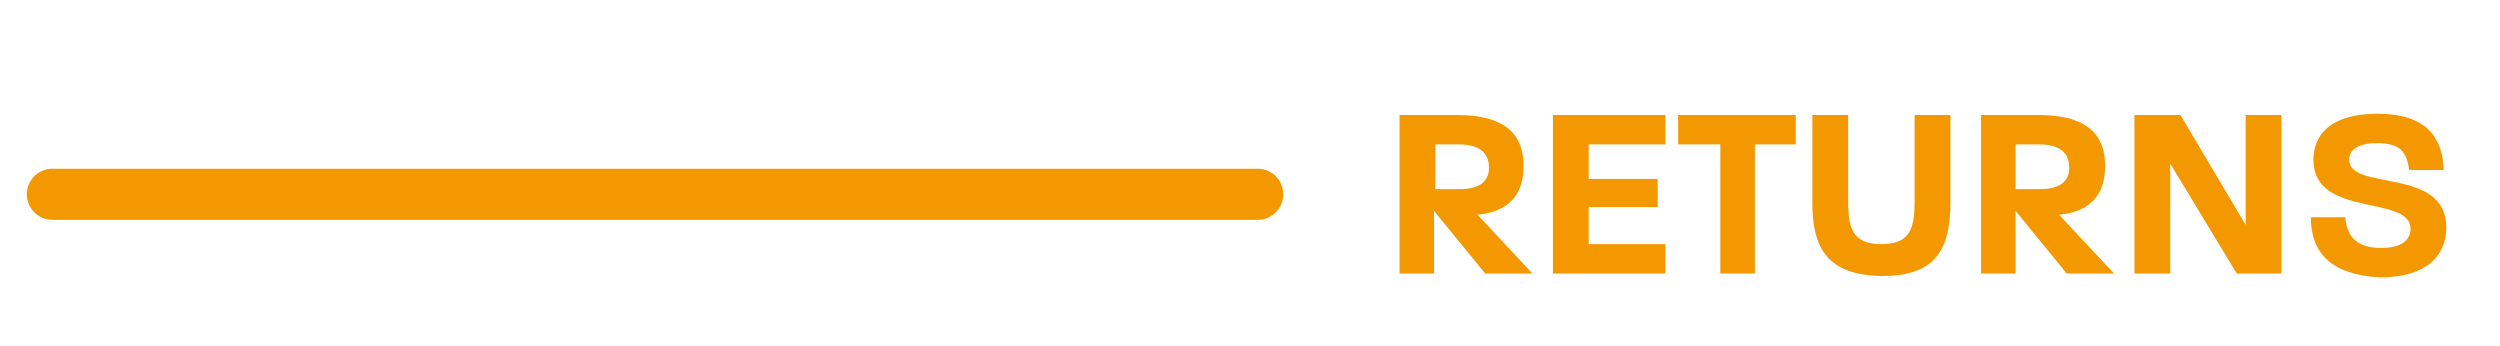
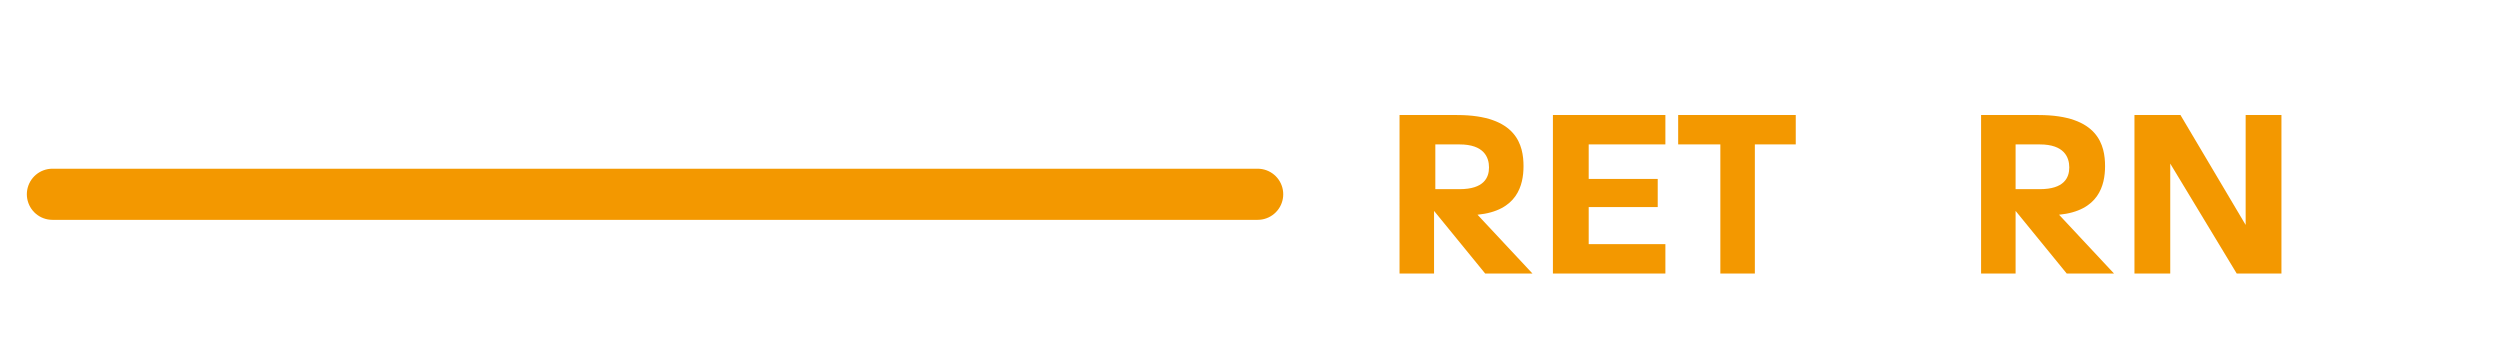
<svg xmlns="http://www.w3.org/2000/svg" version="1.1" id="Group_9152" x="0px" y="0px" viewBox="0 0 195.6 27.1" style="enable-background:new 0 0 195.6 27.1;" xml:space="preserve">
  <style type="text/css">
	.st0{fill:none;stroke:#F39800;stroke-width:4;stroke-linecap:round;stroke-miterlimit:10;}
	.st1{fill:#F39800;}
</style>
  <line id="Line_76" class="st0" x1="4.1" y1="15.2" x2="98.4" y2="15.2" />
  <g>
-     <path class="st1" d="M109.5,9h4.5c4.7,0,5.2,2.4,5.2,4c0,1.5-0.5,3.5-3.6,3.8l4.3,4.6h-3.7l-4-4.9v4.9h-2.7V9z M114.2,14.8   c1.9,0,2.3-0.9,2.3-1.7c0-0.8-0.4-1.8-2.3-1.8h-1.9v3.5H114.2z" />
+     <path class="st1" d="M109.5,9h4.5c4.7,0,5.2,2.4,5.2,4c0,1.5-0.5,3.5-3.6,3.8l4.3,4.6h-3.7l-4-4.9v4.9h-2.7V9z M114.2,14.8   c1.9,0,2.3-0.9,2.3-1.7c0-0.8-0.4-1.8-2.3-1.8h-1.9v3.5H114.2" />
    <path class="st1" d="M121.5,9h8.8v2.3h-6V14h5.4v2.2h-5.4v2.9h6v2.3h-8.8V9z" />
    <path class="st1" d="M134.5,11.3h-3.2V9h9.2v2.3h-3.2v10.1h-2.7V11.3z" />
-     <path class="st1" d="M141.8,15.9V9h2.8v6.7c0,2.1,0.3,3.4,2.6,3.4c2.3,0,2.6-1.3,2.6-3.4V9h2.8v6.9c0,4-1.5,5.7-5.4,5.7   C143.4,21.5,141.8,19.9,141.8,15.9z" />
    <path class="st1" d="M155,9h4.5c4.7,0,5.2,2.4,5.2,4c0,1.5-0.5,3.5-3.6,3.8l4.3,4.6h-3.7l-4-4.9v4.9H155V9z M159.6,14.8   c1.9,0,2.3-0.9,2.3-1.7c0-0.8-0.4-1.8-2.3-1.8h-1.9v3.5H159.6z" />
    <path class="st1" d="M167,9h3.6l5.1,8.6V9h2.8v12.4H175l-5.2-8.6v8.6H167V9z" />
-     <path class="st1" d="M180.8,17h2.7c0.1,1.3,0.7,2.4,2.8,2.4c1.7,0,2.3-0.7,2.3-1.5c0-2.7-7.6-0.8-7.6-5.4c0-1.9,1.3-3.6,5-3.6   c3.9,0,5.1,1.9,5.2,4.4h-2.7c-0.2-1.3-0.6-2.1-2.5-2.1c-1.8,0-2.2,0.7-2.2,1.3c0,2.5,7.6,0.5,7.6,5.3c0,1.8-1.1,3.9-5.2,3.9   C182.3,21.5,180.8,19.7,180.8,17z" />
  </g>
</svg>